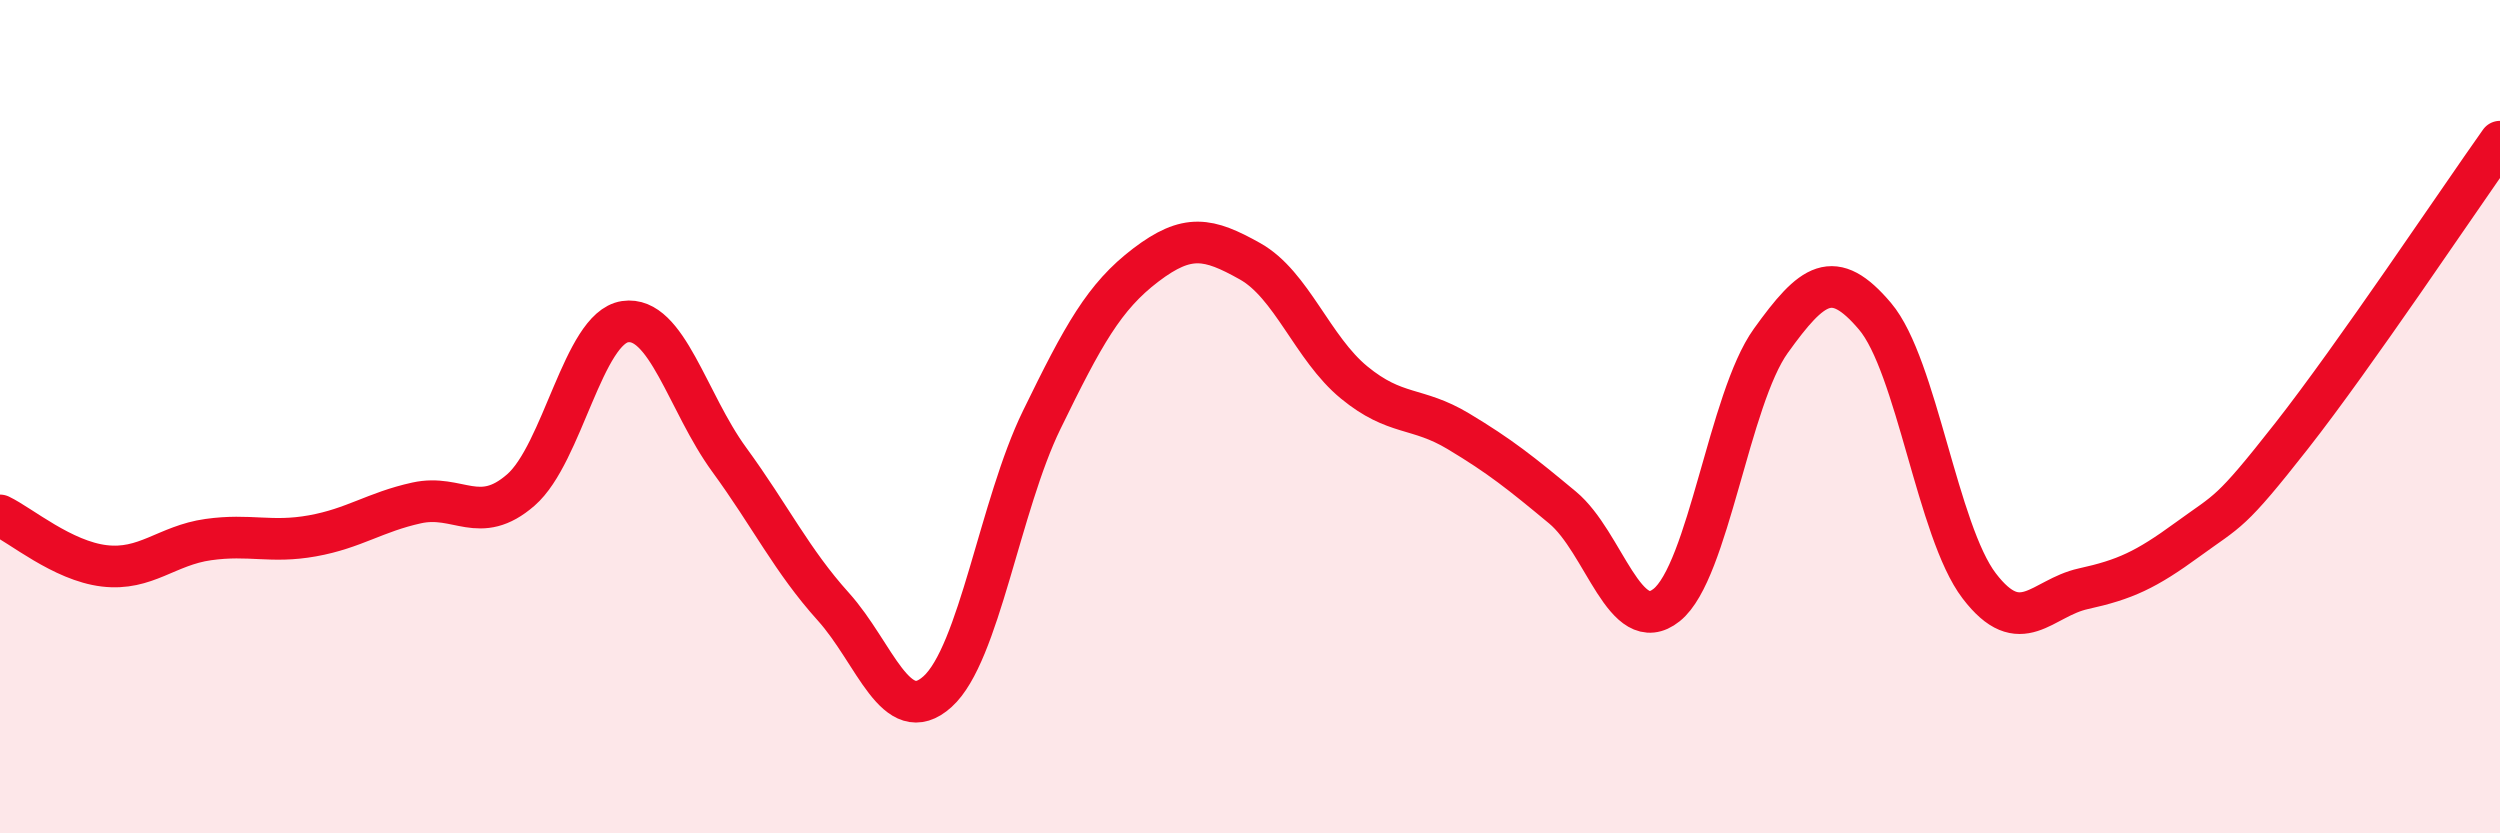
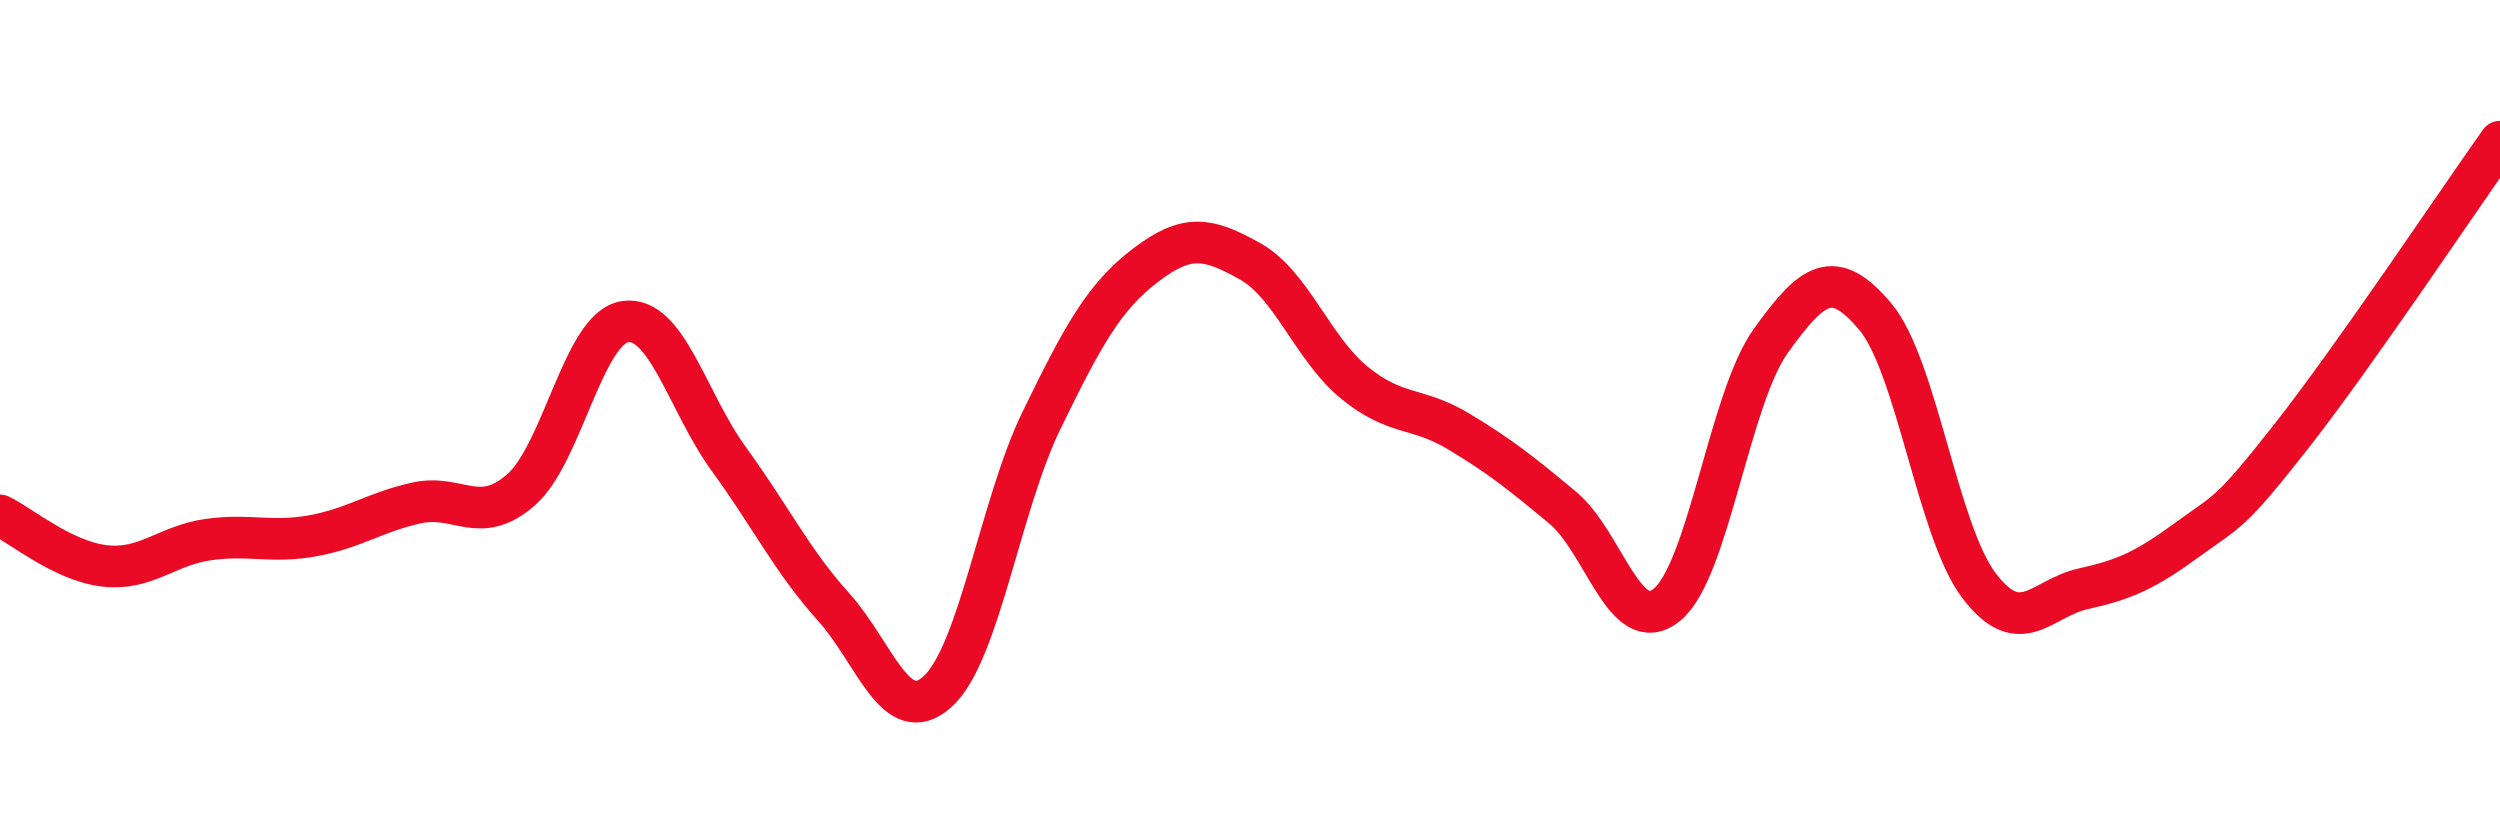
<svg xmlns="http://www.w3.org/2000/svg" width="60" height="20" viewBox="0 0 60 20">
-   <path d="M 0,12.37 C 0.5,12.61 1.5,13.46 2.5,13.58 C 3.5,13.7 4,13.09 5,12.95 C 6,12.81 6.5,13.04 7.5,12.86 C 8.5,12.68 9,12.29 10,12.07 C 11,11.85 11.5,12.63 12.5,11.76 C 13.5,10.89 14,7.87 15,7.72 C 16,7.57 16.5,9.66 17.5,11.03 C 18.5,12.4 19,13.45 20,14.56 C 21,15.67 21.5,17.5 22.5,16.6 C 23.5,15.7 24,12.13 25,10.08 C 26,8.03 26.5,7.12 27.5,6.36 C 28.5,5.6 29,5.71 30,6.27 C 31,6.83 31.5,8.36 32.5,9.18 C 33.5,10 34,9.75 35,10.35 C 36,10.95 36.5,11.35 37.5,12.18 C 38.5,13.01 39,15.32 40,14.52 C 41,13.72 41.5,9.57 42.5,8.18 C 43.5,6.79 44,6.41 45,7.59 C 46,8.77 46.5,12.75 47.5,14.06 C 48.5,15.37 49,14.35 50,14.13 C 51,13.91 51.5,13.68 52.5,12.95 C 53.5,12.22 53.5,12.37 55,10.46 C 56.5,8.55 59,4.81 60,3.4L60 20L0 20Z" fill="#EB0A25" opacity="0.1" stroke-linecap="round" stroke-linejoin="round" />
  <path d="M 0,12.37 C 0.5,12.61 1.5,13.46 2.5,13.58 C 3.5,13.7 4,13.09 5,12.95 C 6,12.81 6.5,13.04 7.5,12.86 C 8.5,12.68 9,12.29 10,12.07 C 11,11.85 11.5,12.63 12.5,11.76 C 13.5,10.89 14,7.87 15,7.72 C 16,7.57 16.5,9.66 17.5,11.03 C 18.5,12.4 19,13.45 20,14.56 C 21,15.67 21.5,17.5 22.5,16.6 C 23.5,15.7 24,12.13 25,10.08 C 26,8.03 26.5,7.12 27.5,6.36 C 28.5,5.6 29,5.71 30,6.27 C 31,6.83 31.5,8.36 32.5,9.18 C 33.5,10 34,9.75 35,10.35 C 36,10.95 36.5,11.35 37.5,12.18 C 38.5,13.01 39,15.32 40,14.52 C 41,13.72 41.5,9.57 42.5,8.18 C 43.5,6.79 44,6.41 45,7.59 C 46,8.77 46.5,12.75 47.5,14.06 C 48.5,15.37 49,14.35 50,14.13 C 51,13.91 51.5,13.68 52.5,12.95 C 53.5,12.22 53.5,12.37 55,10.46 C 56.5,8.55 59,4.81 60,3.4" stroke="#EB0A25" stroke-width="1" fill="none" stroke-linecap="round" stroke-linejoin="round" />
</svg>